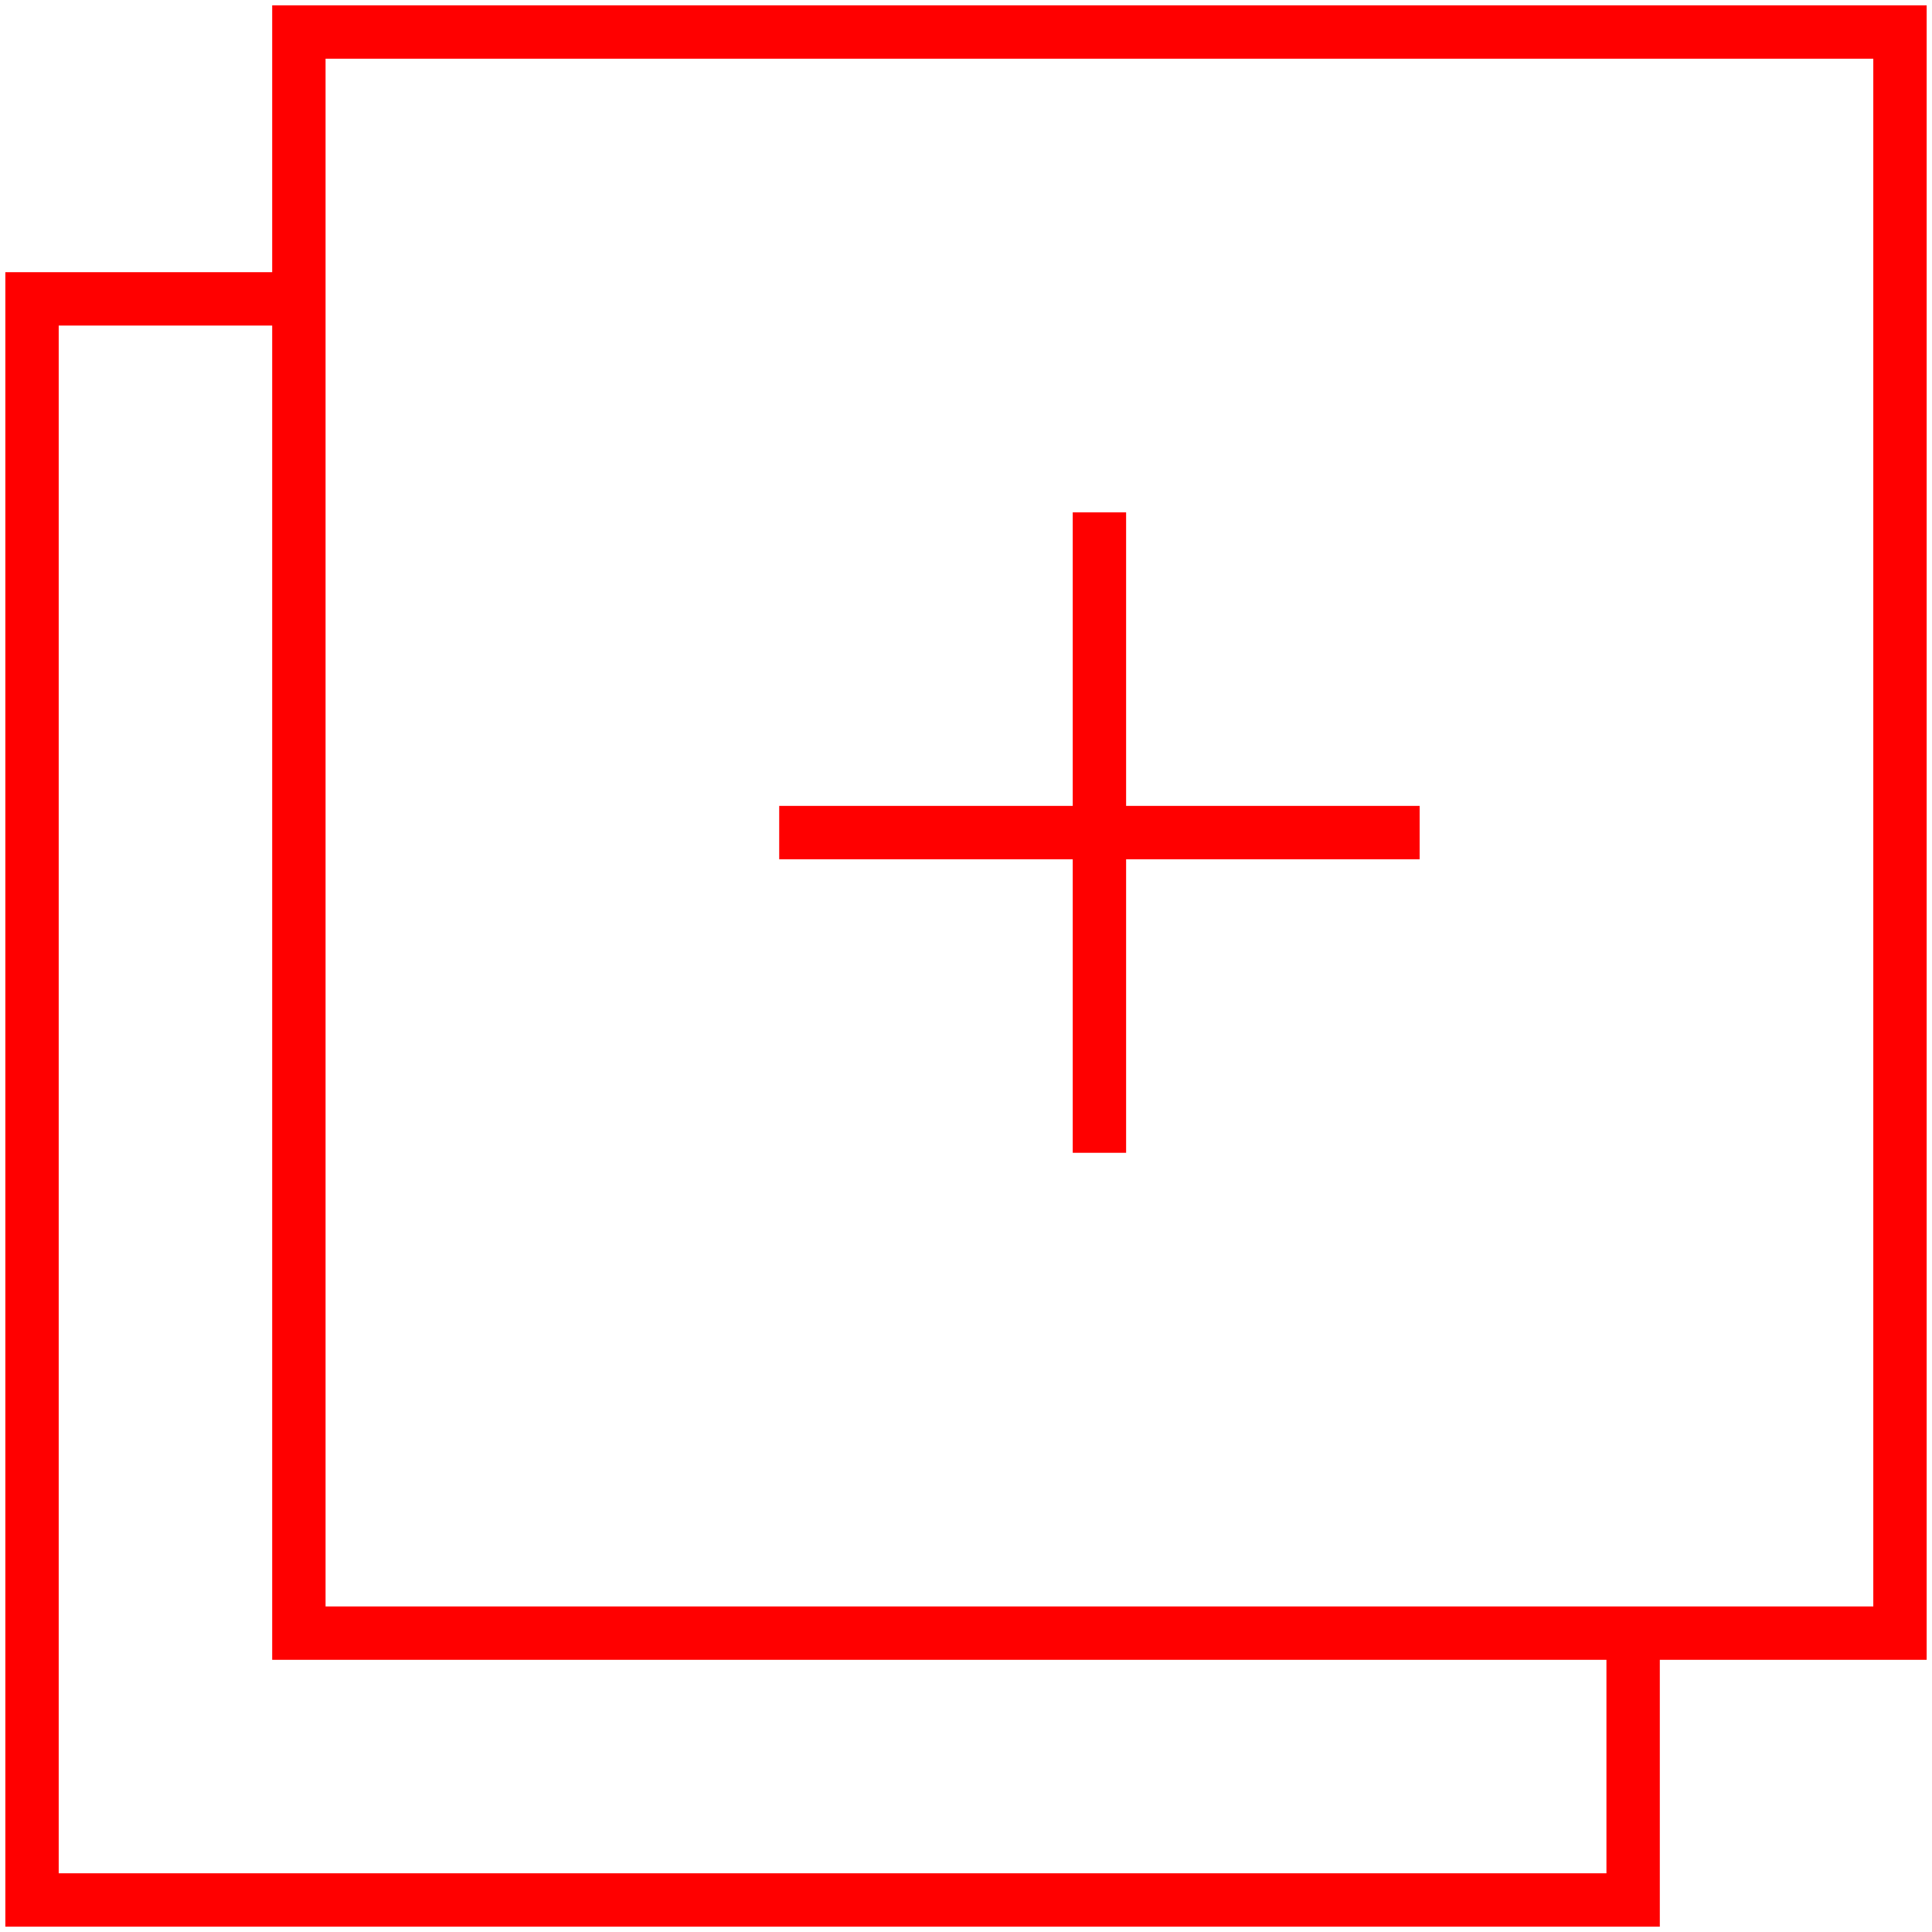
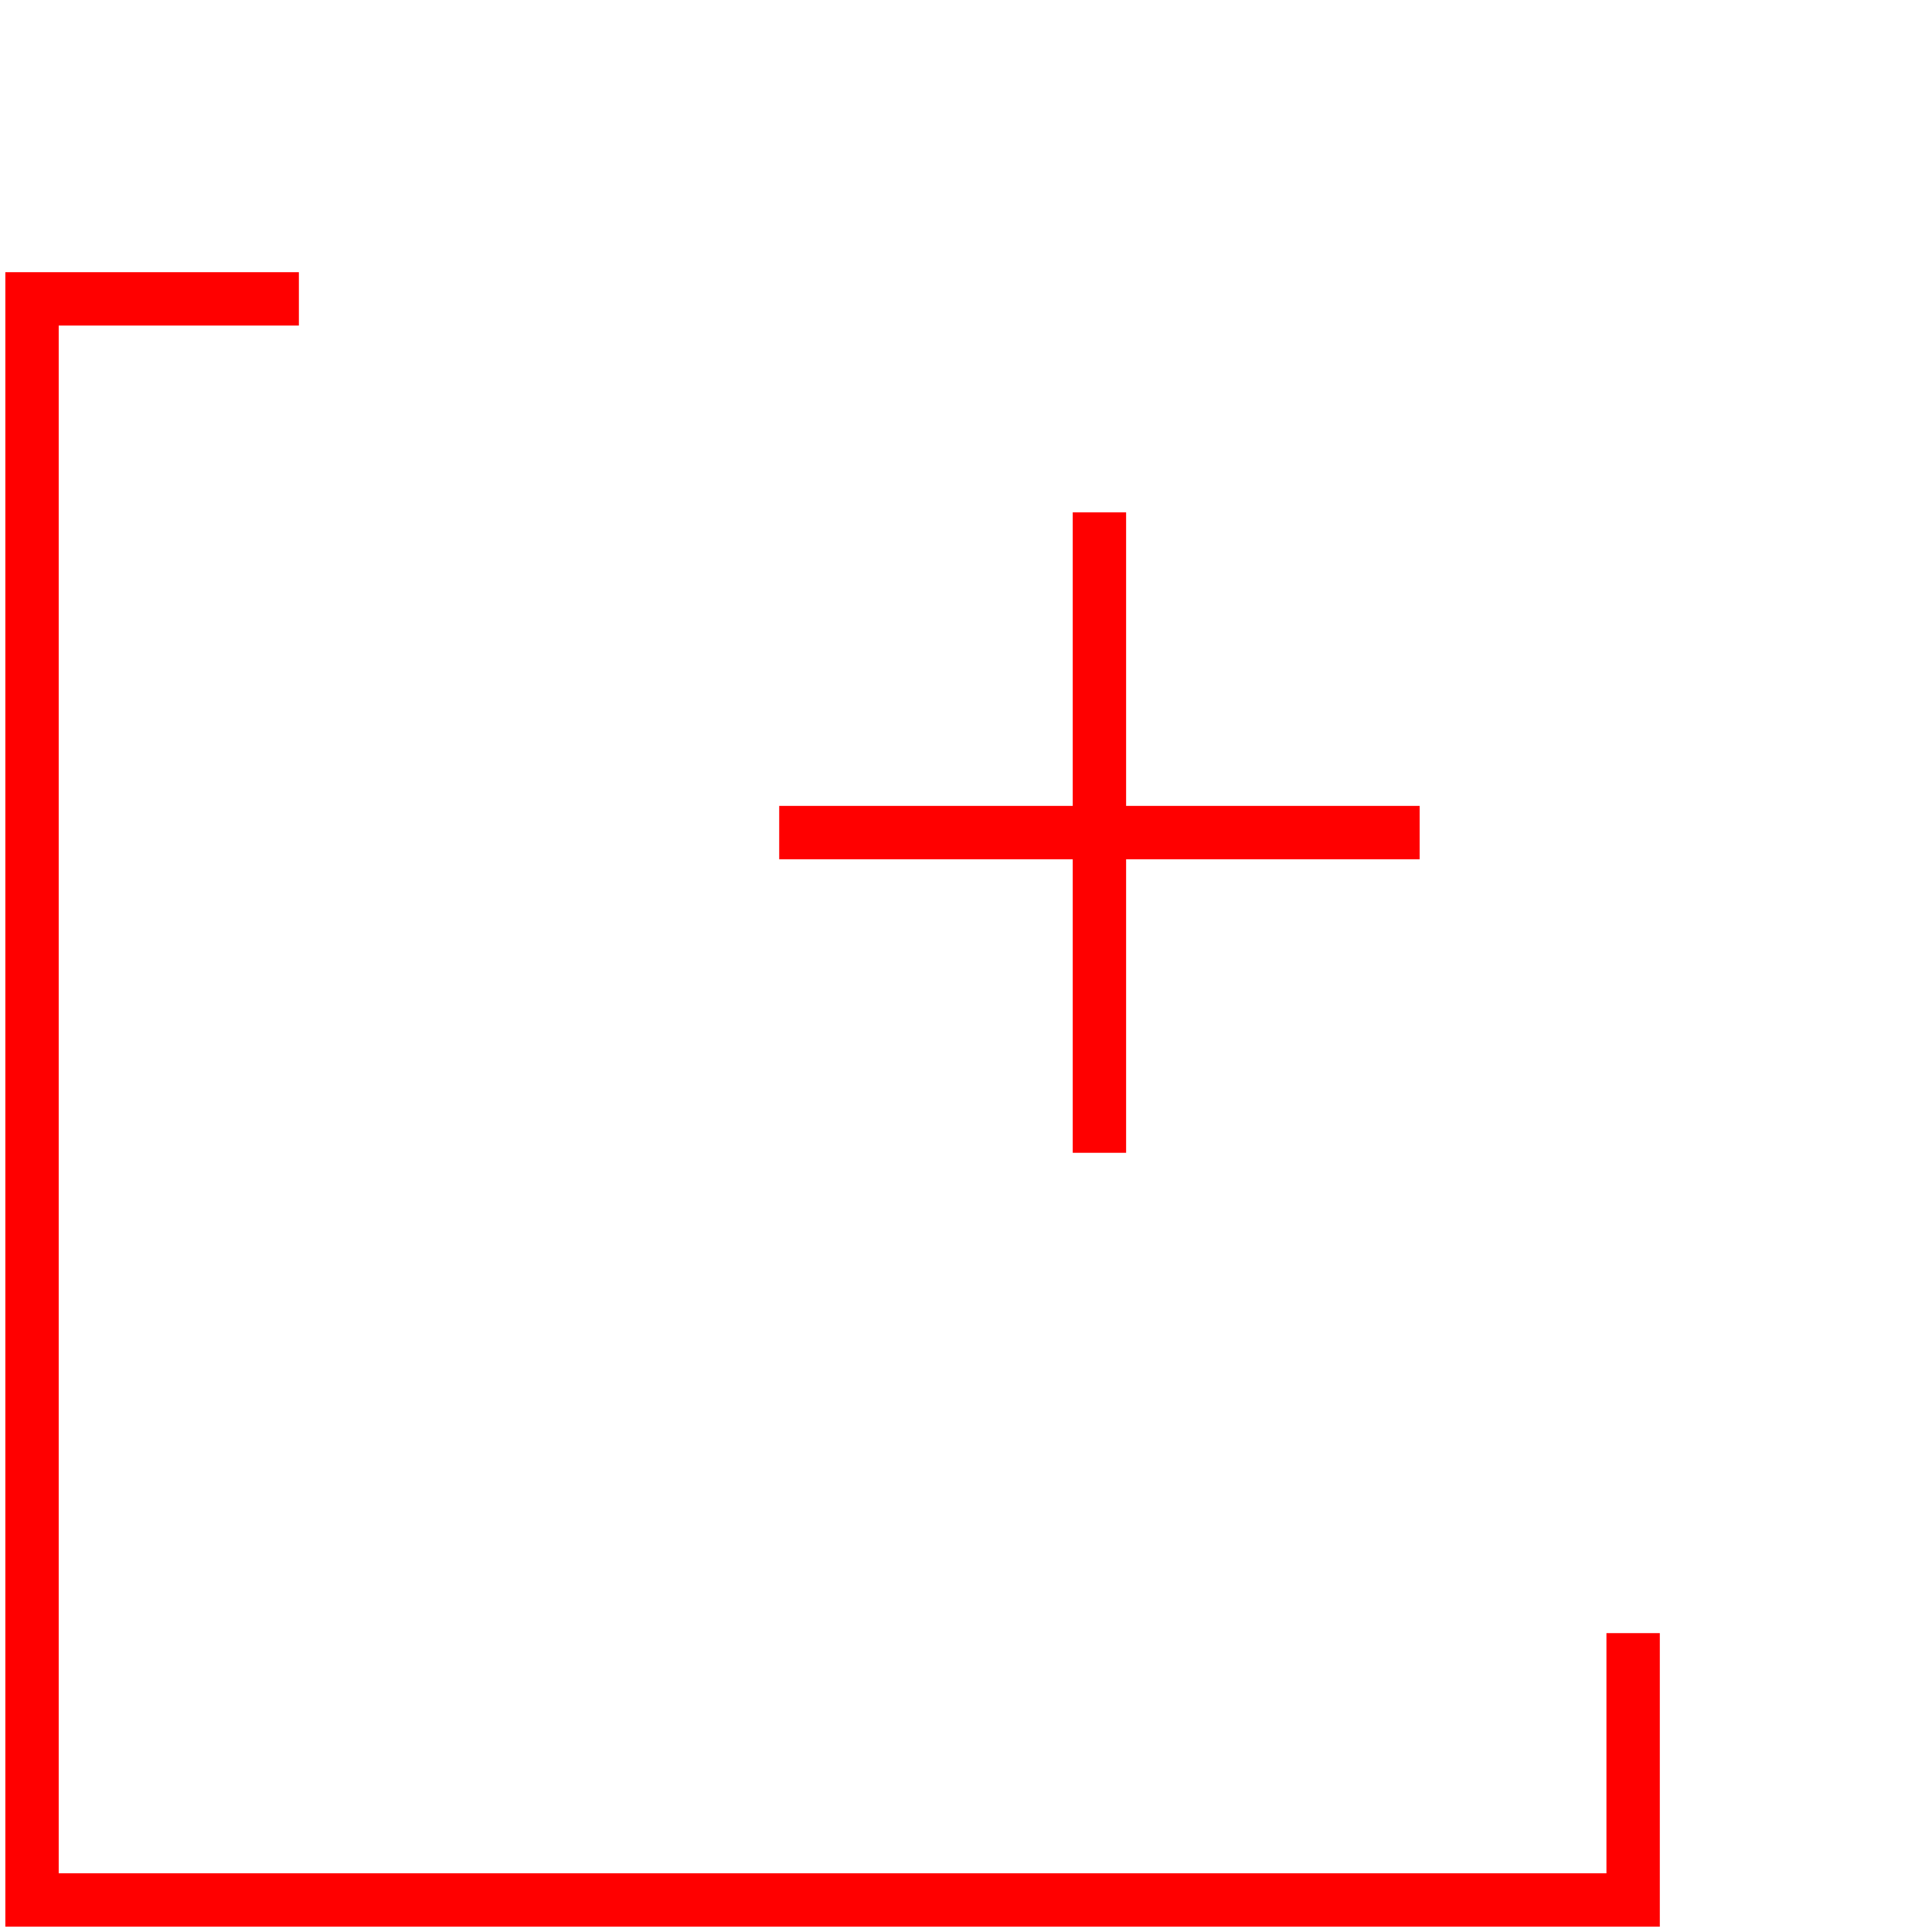
<svg xmlns="http://www.w3.org/2000/svg" version="1.1" id="Layer_1" x="0px" y="0px" viewBox="0 0 36.2 36.2" style="enable-background:new 0 0 36.2 36.2;" xml:space="preserve">
  <style type="text/css">
	.st0{fill:none;stroke:#FF0000;stroke-miterlimit:10;}
</style>
  <g>
-     <rect x="5.6" y="0.6" class="st0" width="30" height="30" />
    <polyline class="st0" points="5.6,5.6 0.6,5.6 0.6,35.6 30.6,35.6 30.6,30.6  " />
    <g>
      <line class="st0" x1="14.6" y1="15.6" x2="26.6" y2="15.6" />
      <line class="st0" x1="20.6" y1="9.6" x2="20.6" y2="21.6" />
    </g>
  </g>
</svg>